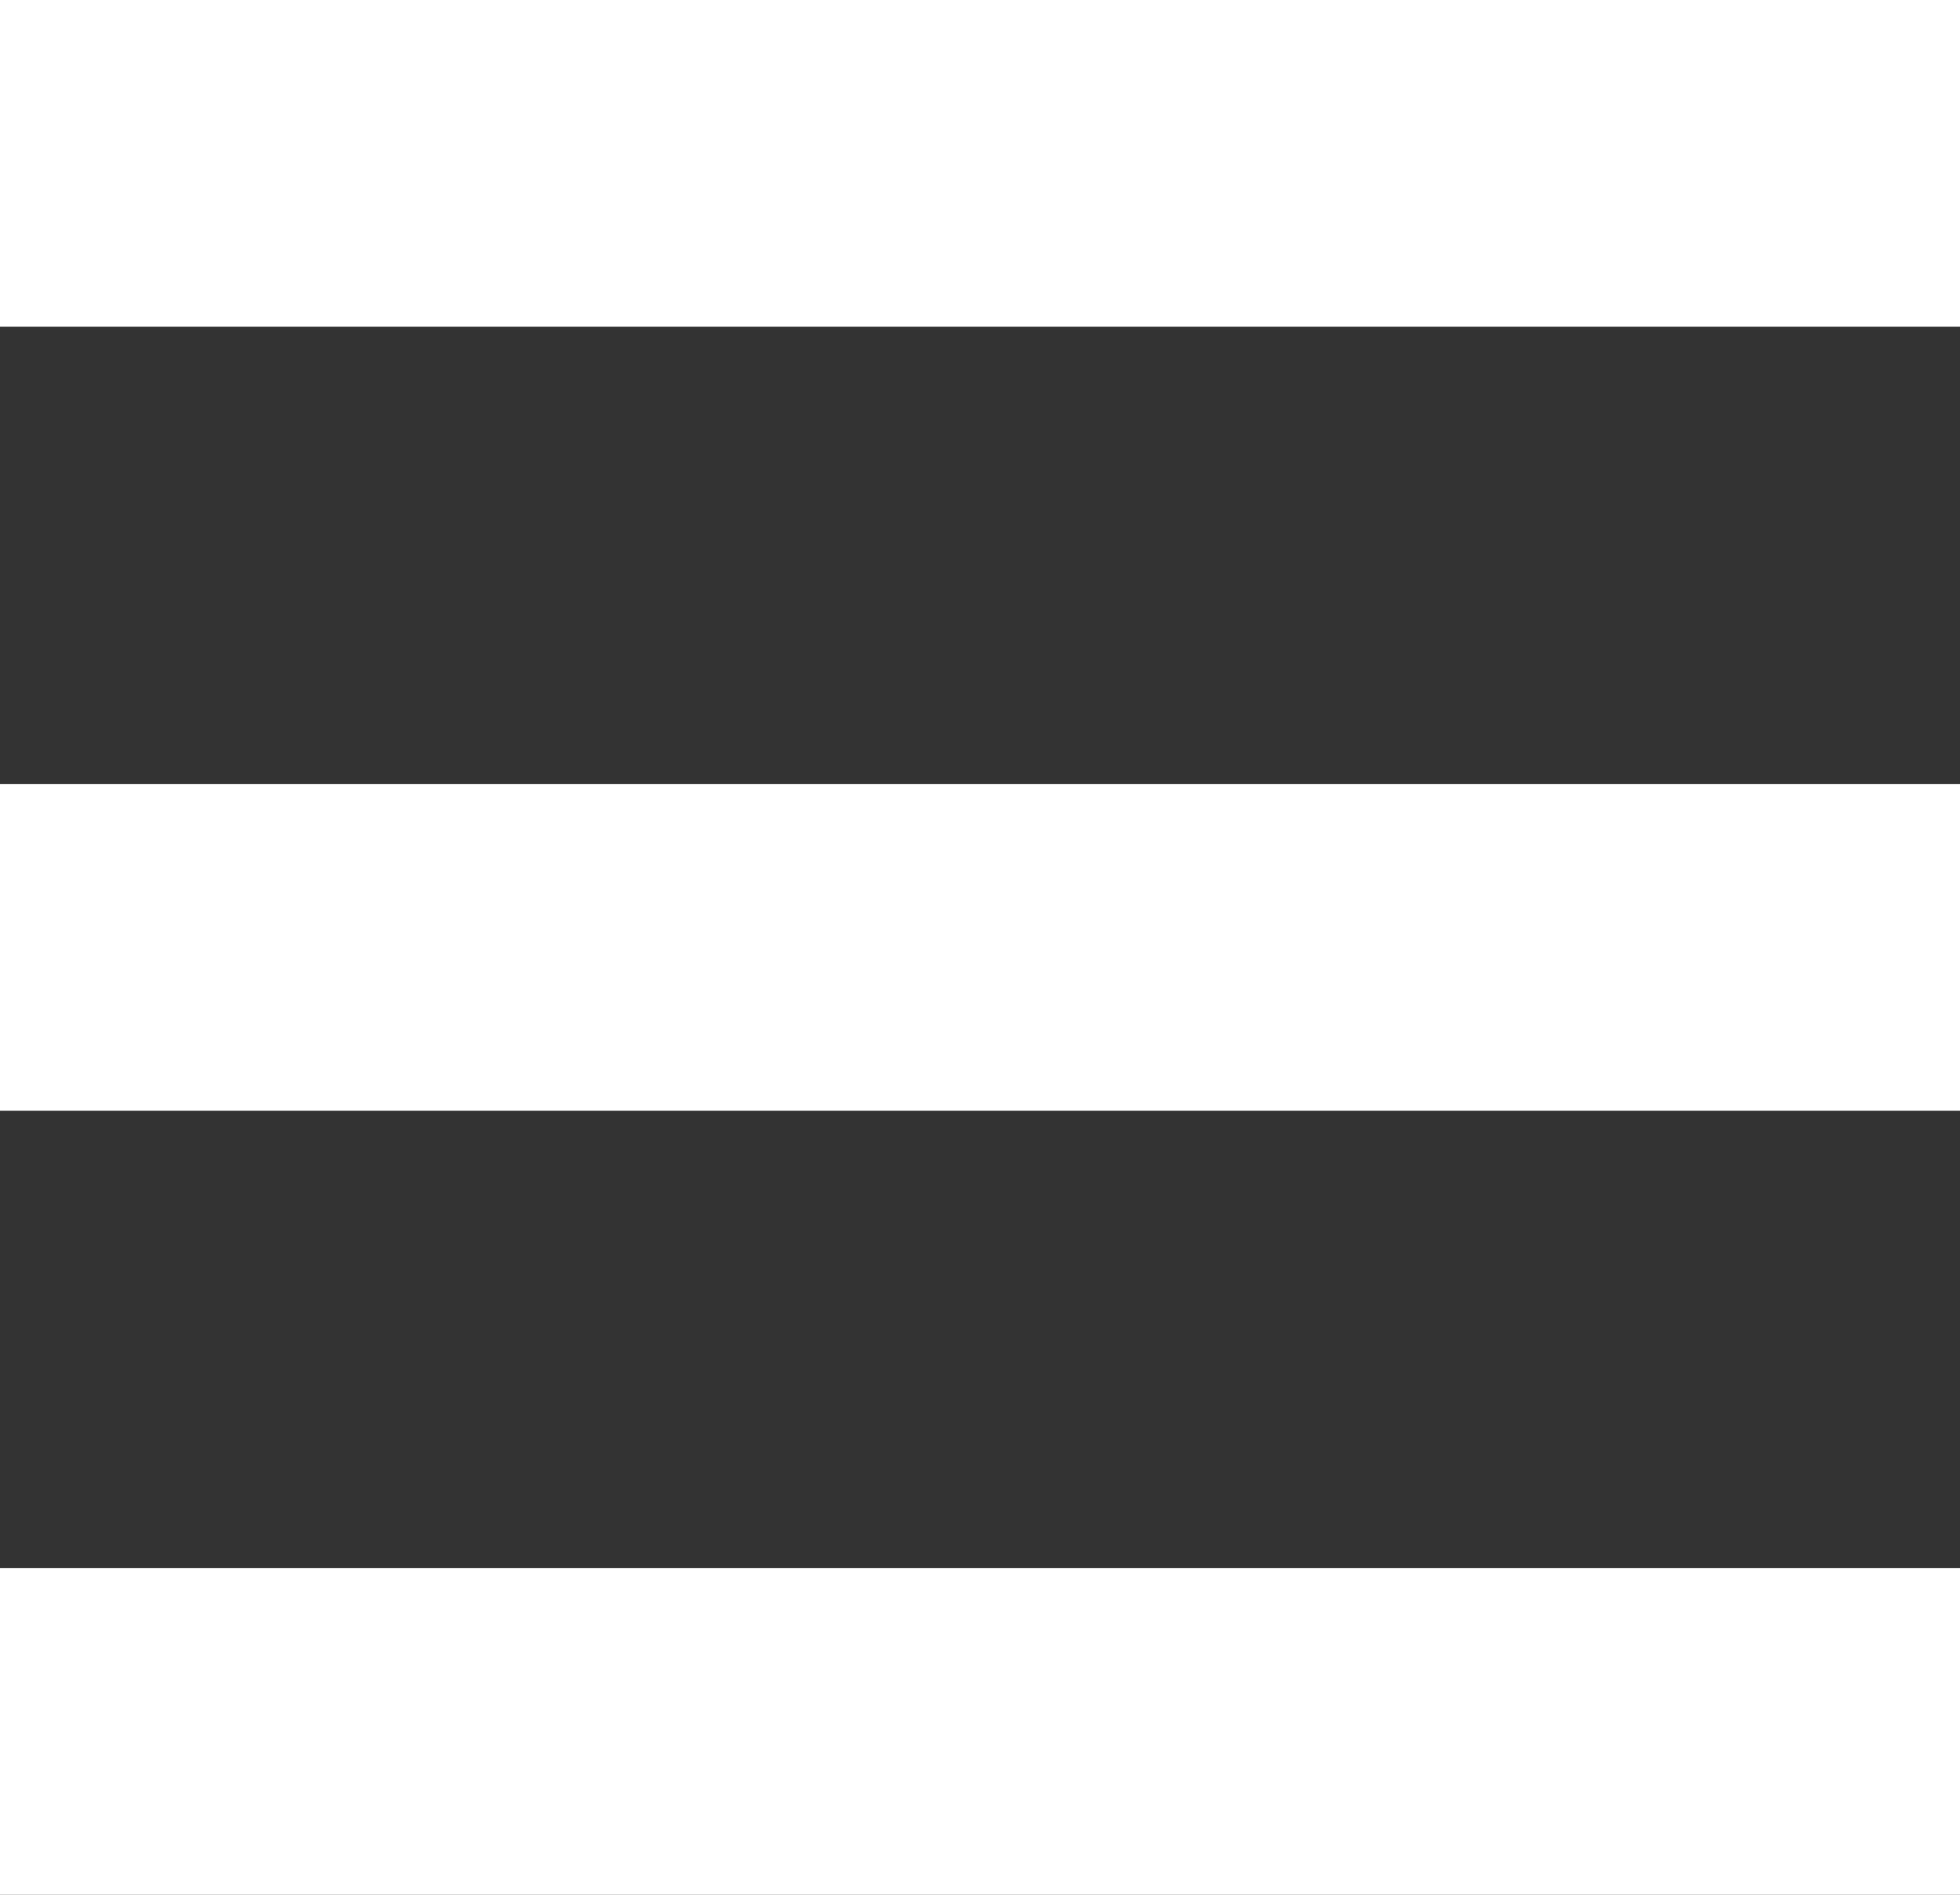
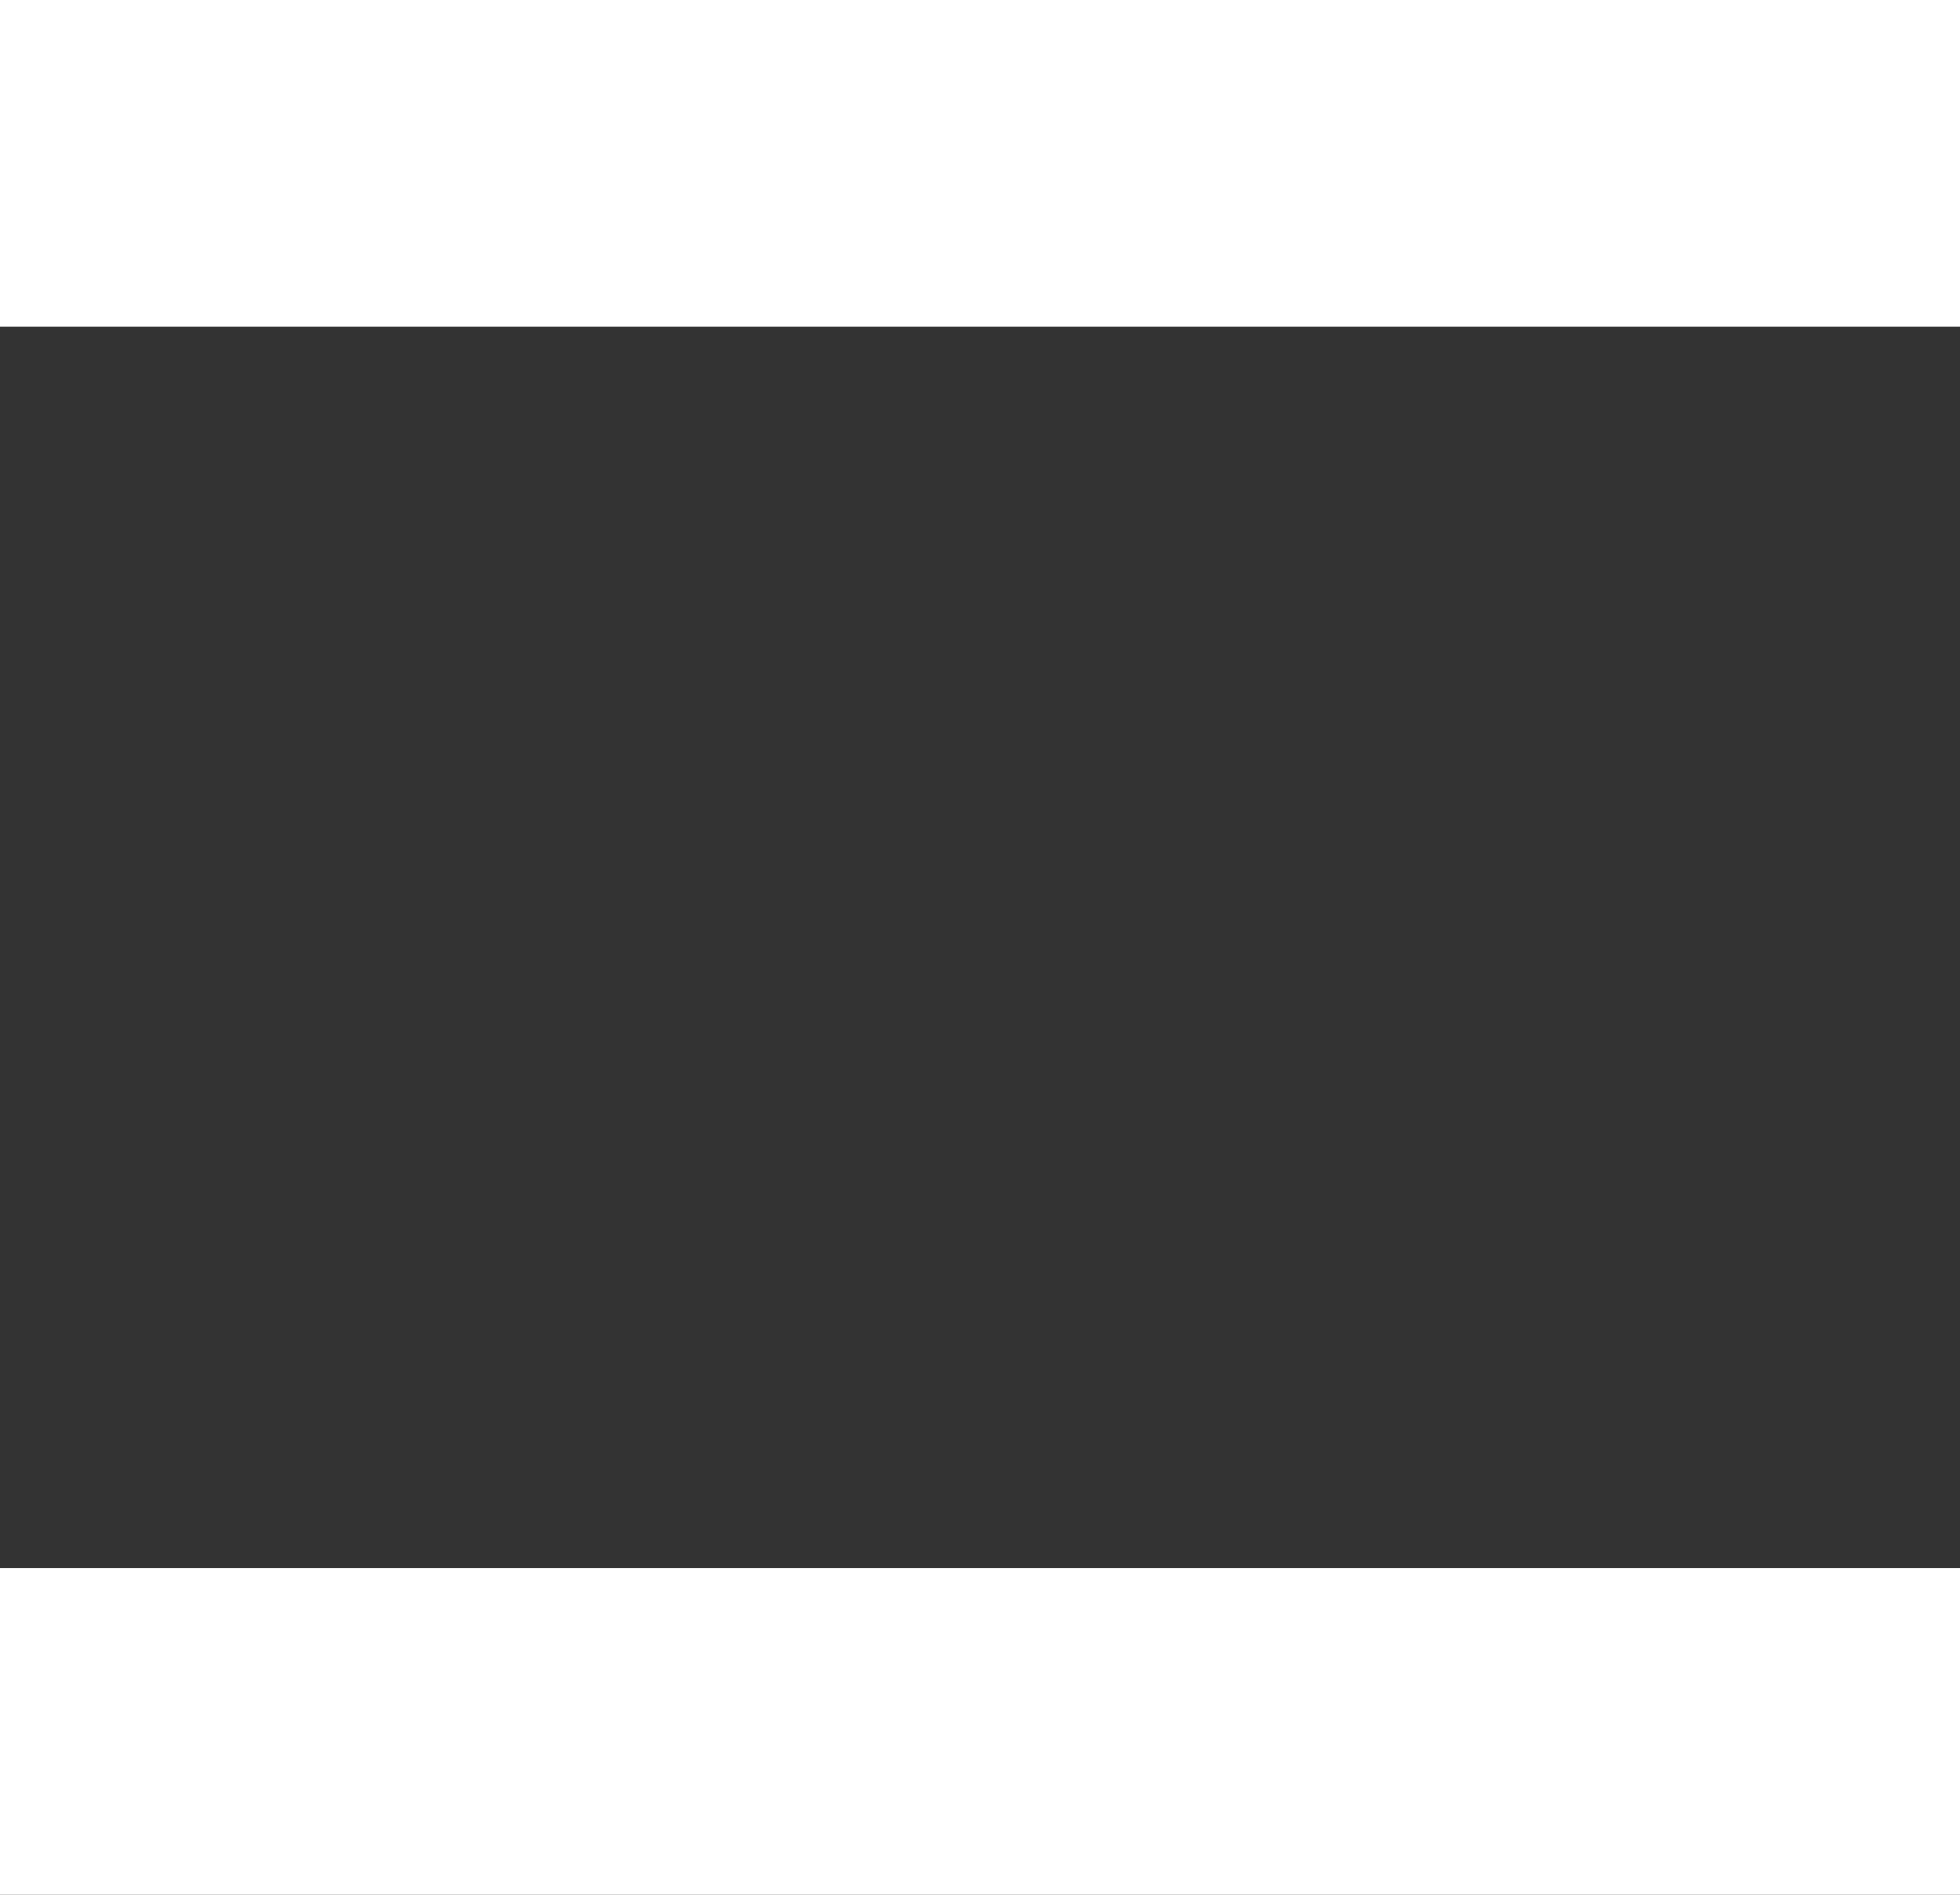
<svg xmlns="http://www.w3.org/2000/svg" width="30" height="29" viewBox="0 0 30 29">
  <rect x="0" y="0" width="30" height="29" fill="#333333" stroke="none" />
  <g id="Group_455" data-name="Group 455" transform="translate(-284.699 -52)">
    <rect id="Rectangle_58" data-name="Rectangle 58" width="30" height="5" transform="translate(284.699 52)" fill="#fff" />
-     <rect id="Rectangle_59" data-name="Rectangle 59" width="30" height="5" transform="translate(284.699 64)" fill="#fff" />
    <rect id="Rectangle_60" data-name="Rectangle 60" width="30" height="5" transform="translate(284.699 76)" fill="#fff" />
  </g>
</svg>